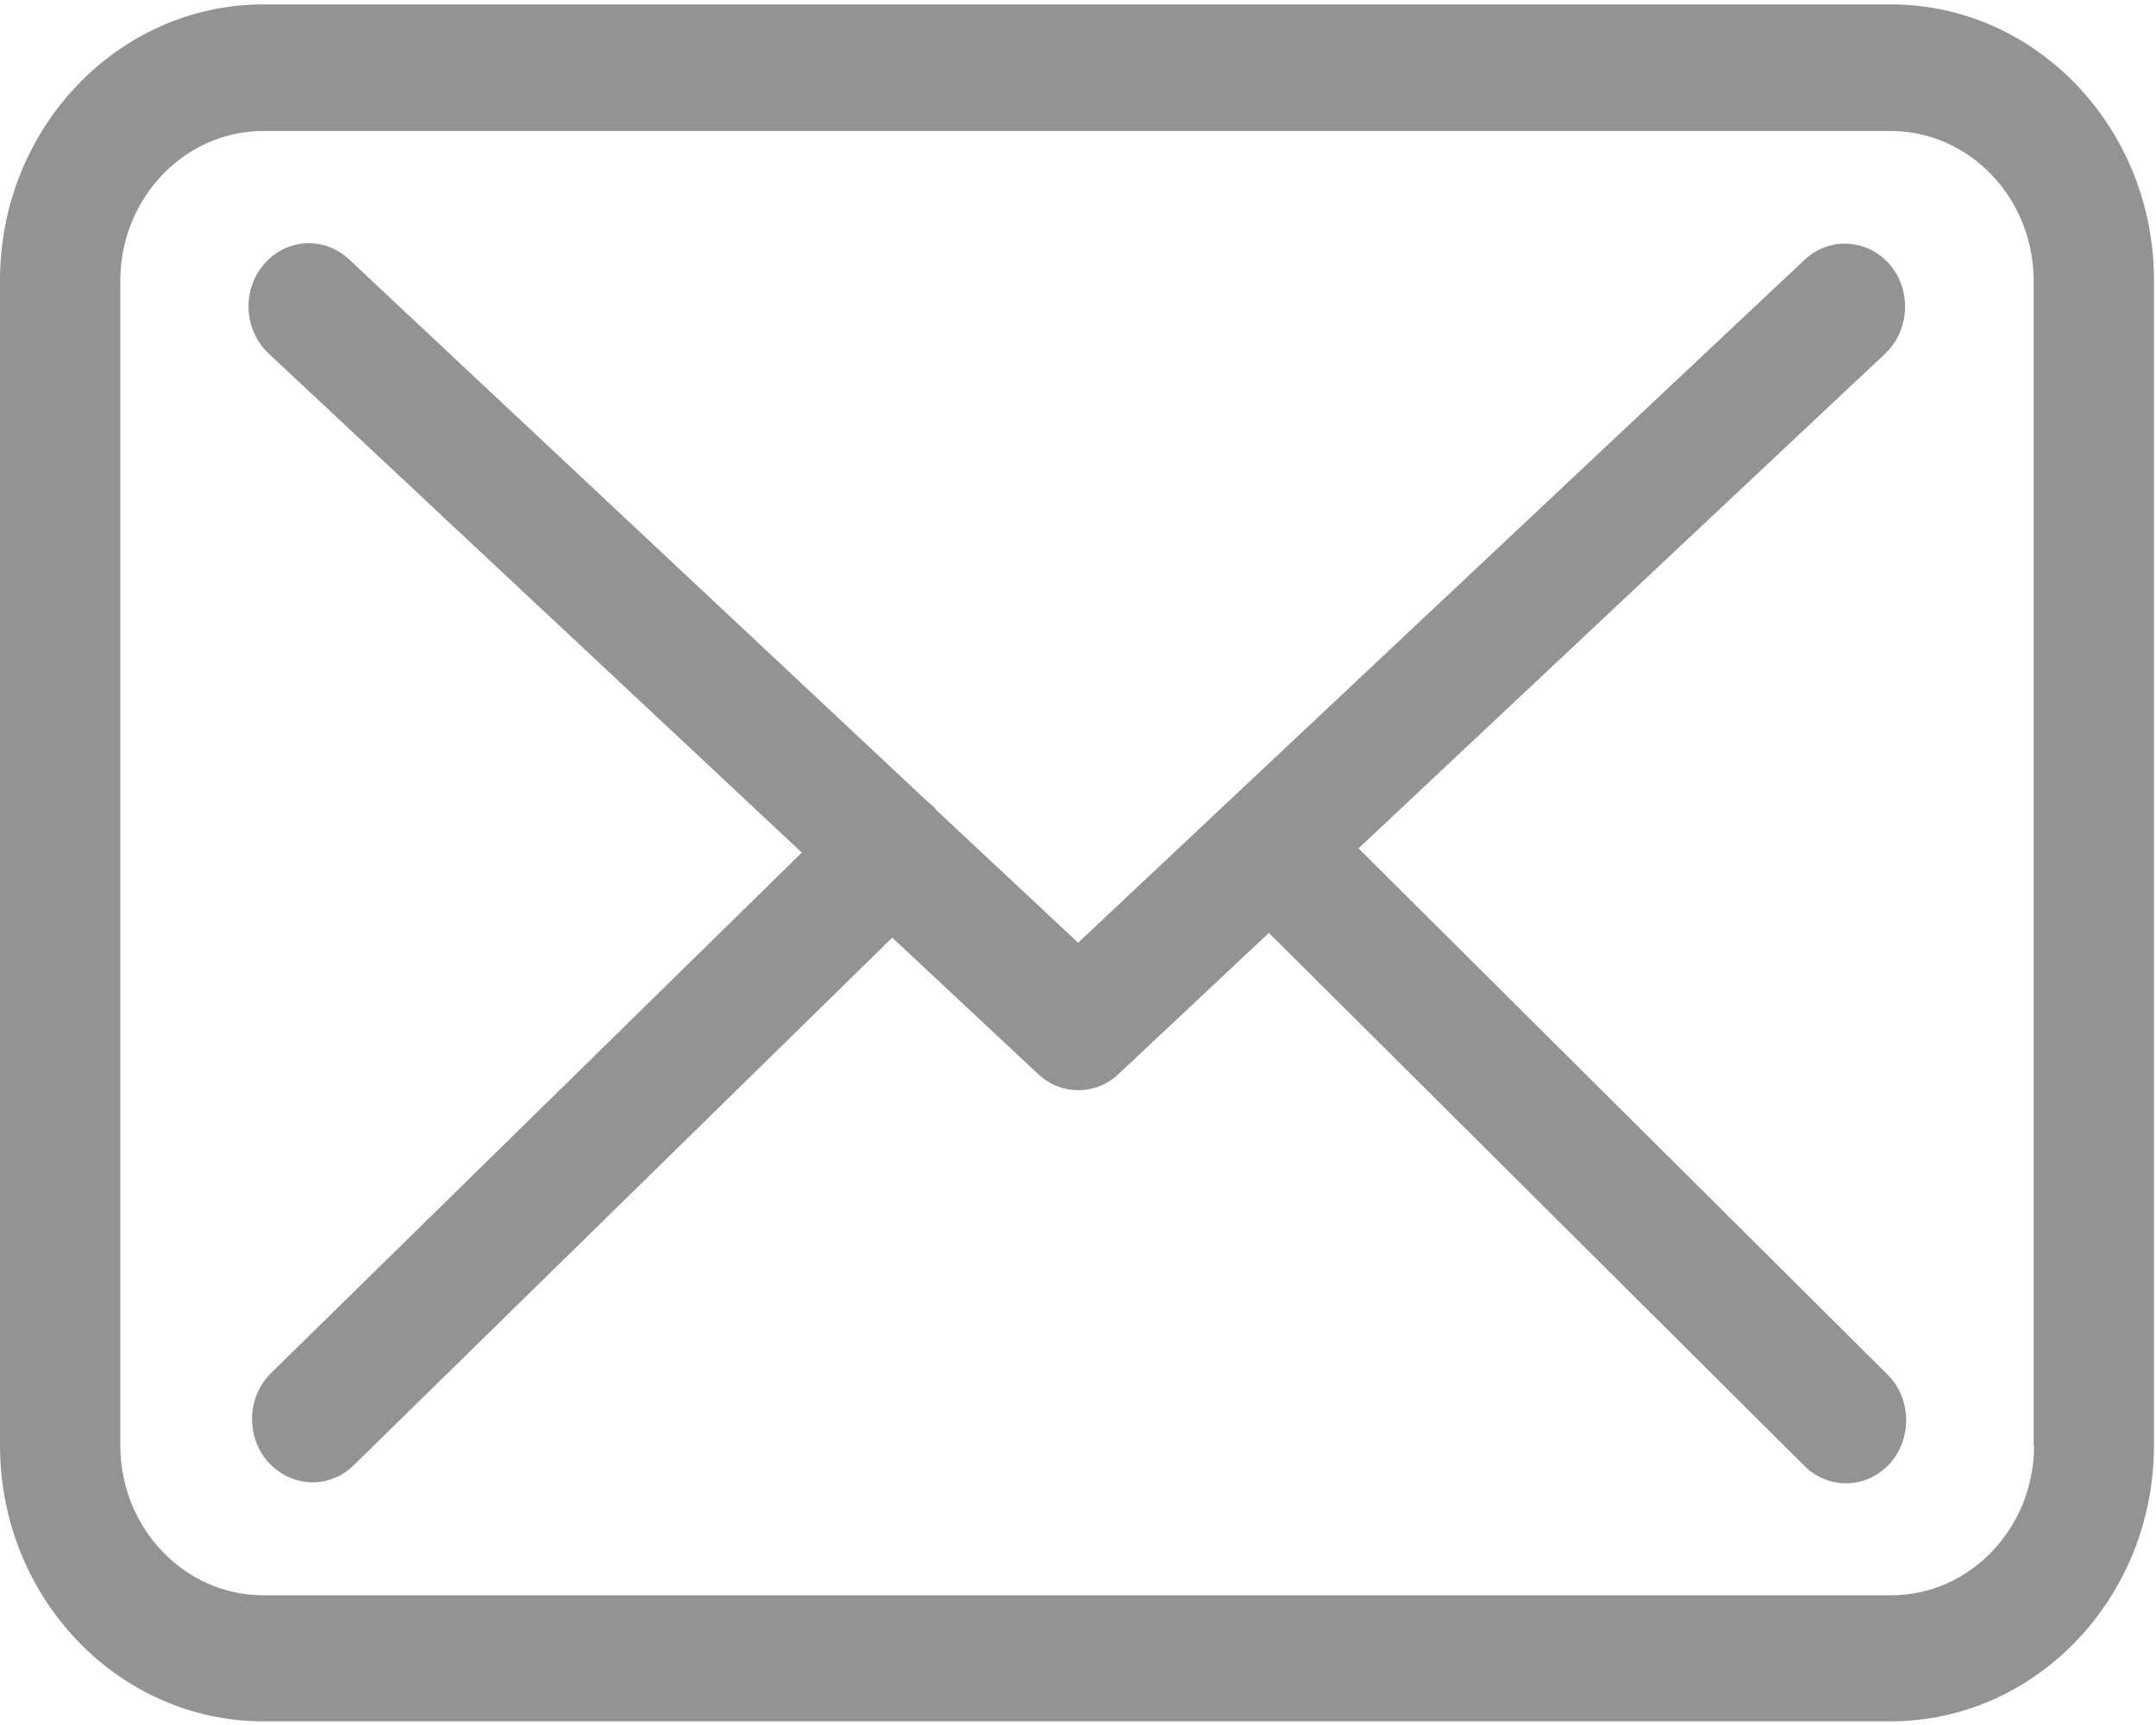
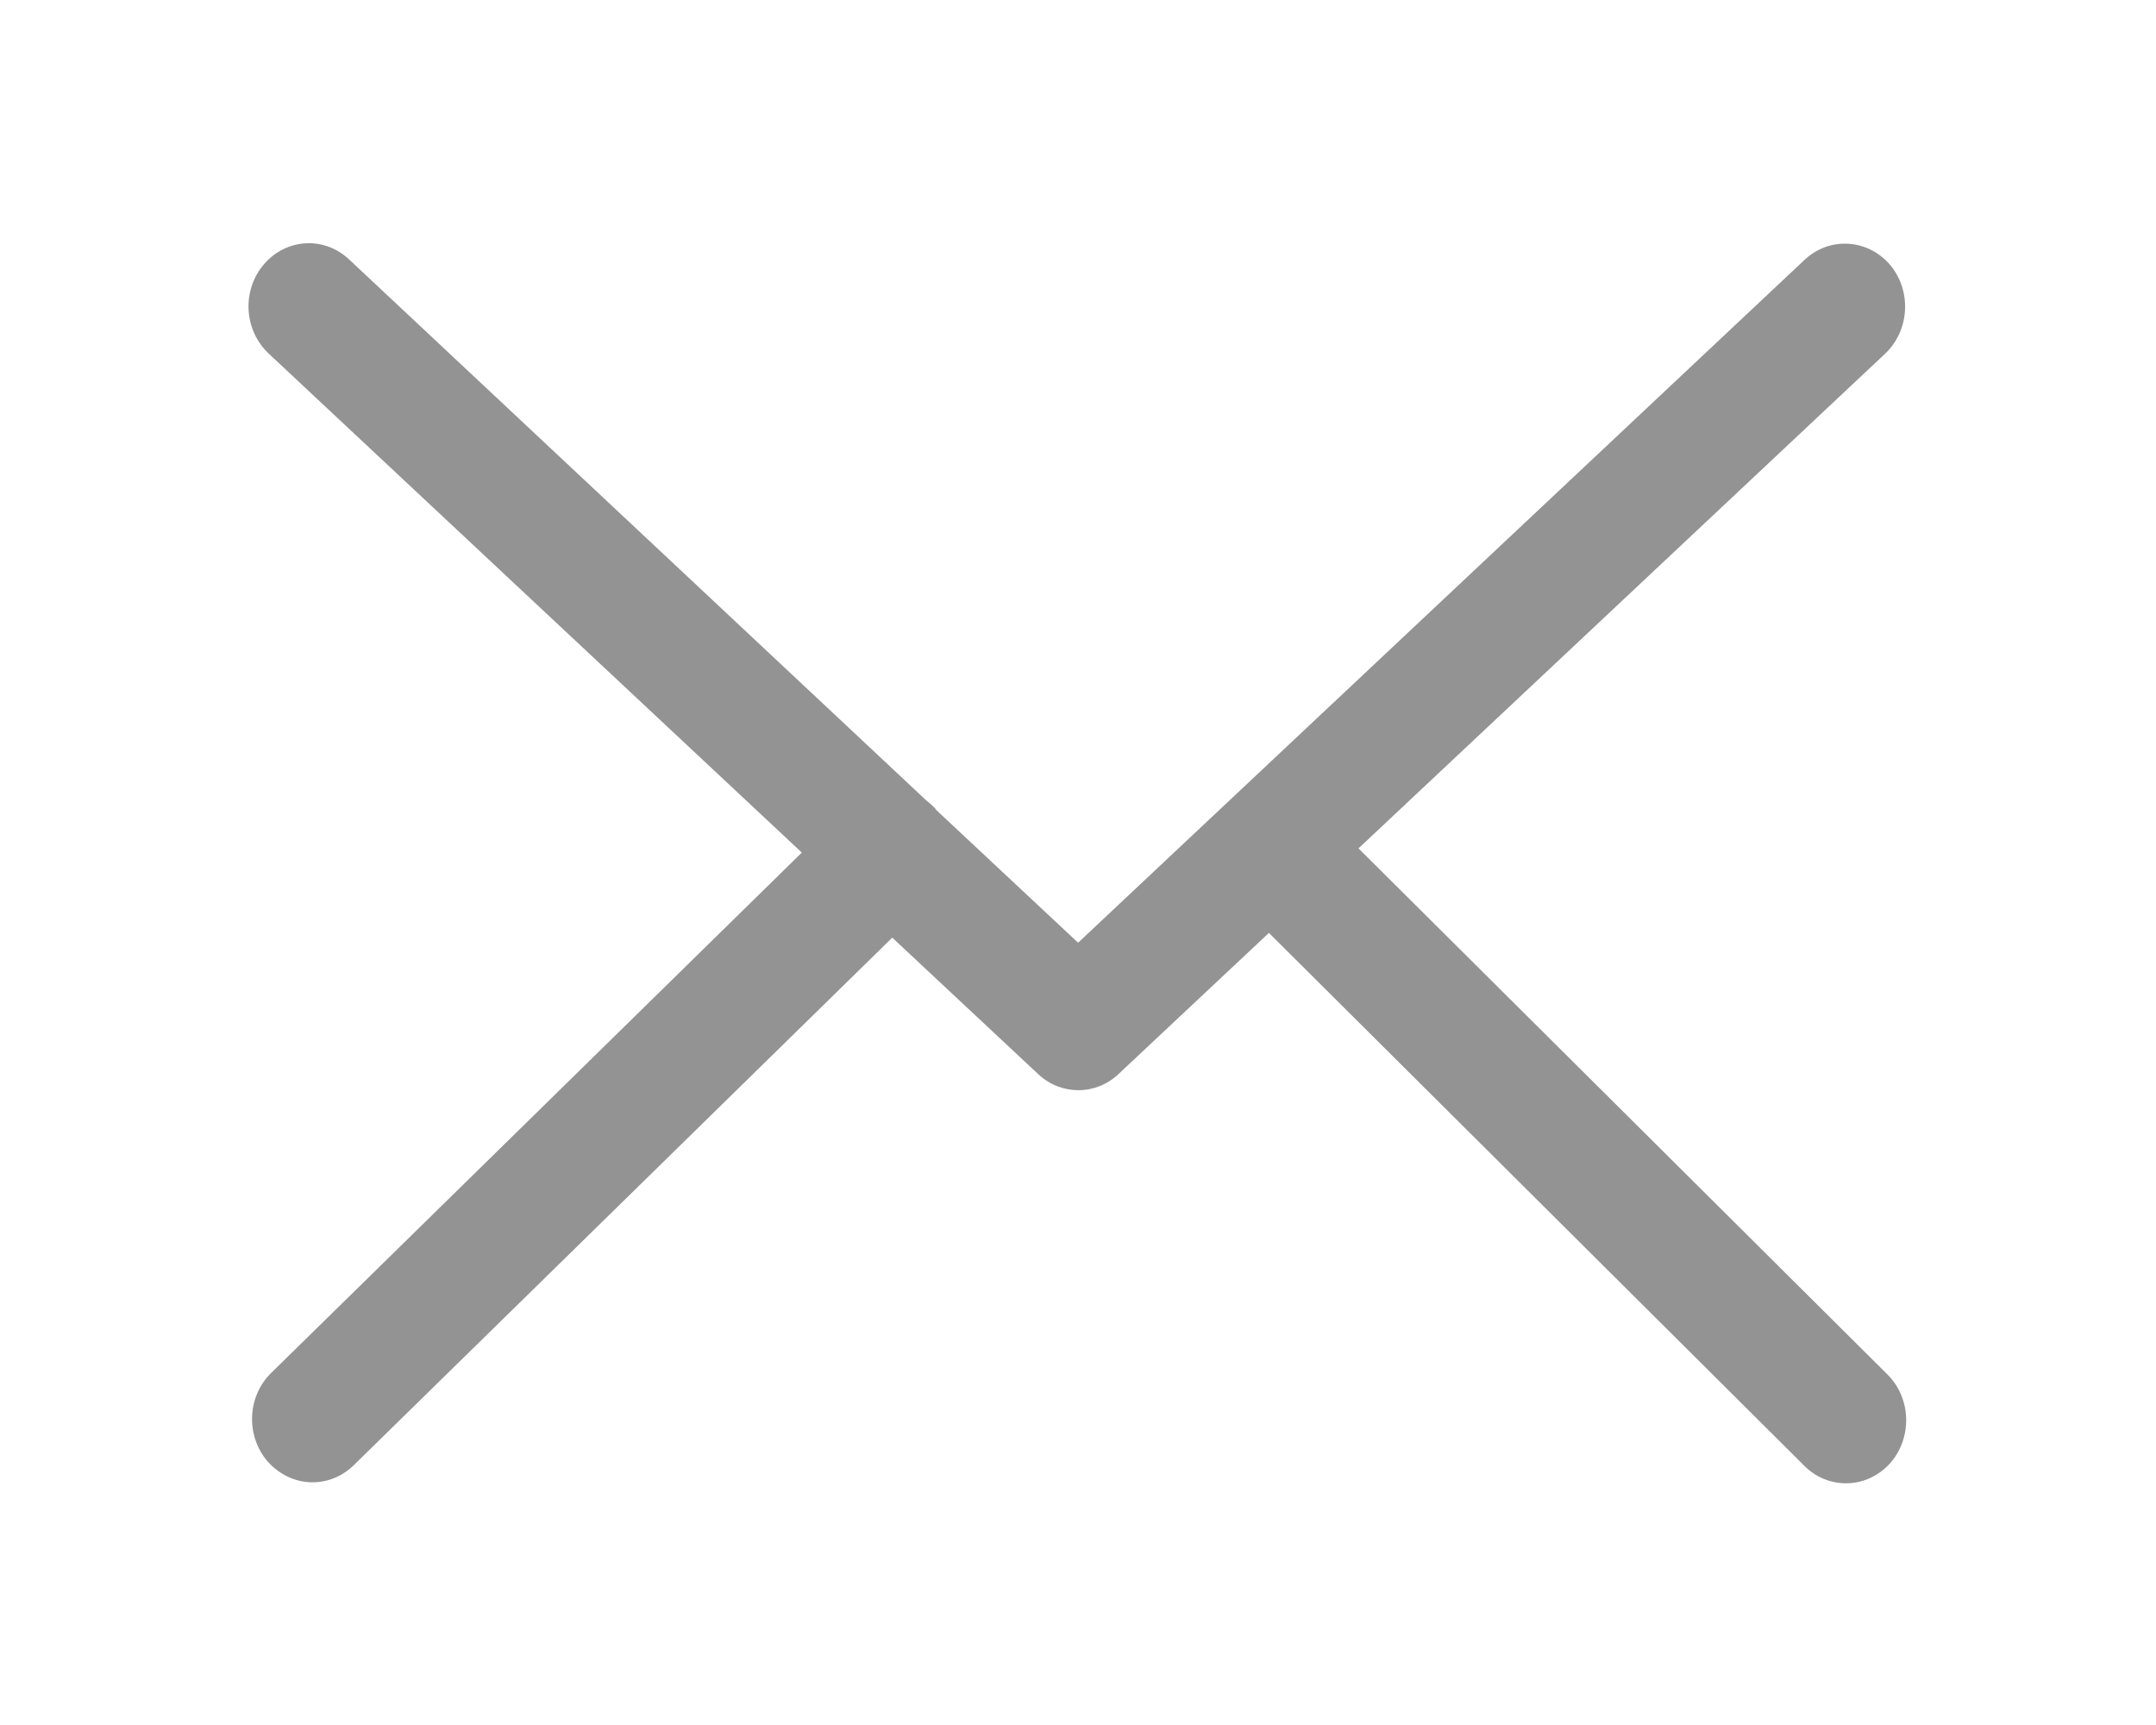
<svg xmlns="http://www.w3.org/2000/svg" width="20px" height="16px" viewBox="0 0 20 16" version="1.1">
  <title>envelope</title>
  <desc>Created with Sketch.</desc>
  <g id="Index" stroke="none" stroke-width="1" fill="none" fill-rule="evenodd">
    <g id="08---single-page-article" transform="translate(-315, -731)" fill="#939393">
      <g id="Group-11" transform="translate(315, 629)">
        <g id="envelope" transform="translate(0, 102)">
          <g id="Group-3">
-             <path d="M17.542,0.041 L2.443,0.041 C1.096,0.041 0,1.188 0,2.6 L0,13.407 C0,14.819 1.096,15.966 2.443,15.966 L17.538,15.966 C18.886,15.966 19.981,14.819 19.981,13.407 L19.981,2.604 C19.985,1.193 18.89,0.041 17.542,0.041 Z M18.869,13.407 C18.869,14.174 18.274,14.797 17.542,14.797 L2.443,14.797 C1.712,14.797 1.116,14.174 1.116,13.407 L1.116,2.604 C1.116,1.838 1.712,1.215 2.443,1.215 L17.538,1.215 C18.27,1.215 18.865,1.838 18.865,2.604 L18.865,13.407 L18.869,13.407 Z" id="Fill-1" />
-           </g>
-           <path d="M12.602,7.869 L17.488,3.28 C17.716,3.063 17.736,2.695 17.53,2.453 C17.323,2.215 16.971,2.193 16.74,2.41 L10.001,8.744 L8.686,7.514 C8.682,7.51 8.678,7.506 8.678,7.501 C8.649,7.471 8.62,7.445 8.587,7.419 L3.237,2.405 C3.006,2.189 2.654,2.21 2.447,2.453 C2.241,2.695 2.262,3.063 2.493,3.28 L7.438,7.908 L2.514,12.736 C2.29,12.957 2.278,13.325 2.489,13.563 C2.601,13.684 2.749,13.749 2.898,13.749 C3.035,13.749 3.171,13.697 3.279,13.593 L8.277,8.697 L9.633,9.965 C9.741,10.065 9.873,10.112 10.005,10.112 C10.137,10.112 10.274,10.06 10.377,9.961 L11.771,8.653 L16.74,13.598 C16.848,13.706 16.988,13.758 17.124,13.758 C17.273,13.758 17.418,13.697 17.53,13.576 C17.741,13.342 17.732,12.97 17.509,12.749 L12.602,7.869 Z" id="Fill-4" />
+             </g>
+           <path d="M12.602,7.869 L17.488,3.28 C17.716,3.063 17.736,2.695 17.53,2.453 C17.323,2.215 16.971,2.193 16.74,2.41 L10.001,8.744 L8.686,7.514 C8.682,7.51 8.678,7.506 8.678,7.501 C8.649,7.471 8.62,7.445 8.587,7.419 L3.237,2.405 C3.006,2.189 2.654,2.21 2.447,2.453 C2.241,2.695 2.262,3.063 2.493,3.28 L7.438,7.908 L2.514,12.736 C2.29,12.957 2.278,13.325 2.489,13.563 C2.601,13.684 2.749,13.749 2.898,13.749 C3.035,13.749 3.171,13.697 3.279,13.593 L8.277,8.697 L9.633,9.965 C9.741,10.065 9.873,10.112 10.005,10.112 C10.137,10.112 10.274,10.06 10.377,9.961 L11.771,8.653 L16.74,13.598 C16.848,13.706 16.988,13.758 17.124,13.758 C17.273,13.758 17.418,13.697 17.53,13.576 C17.741,13.342 17.732,12.97 17.509,12.749 Z" id="Fill-4" />
        </g>
      </g>
    </g>
  </g>
</svg>